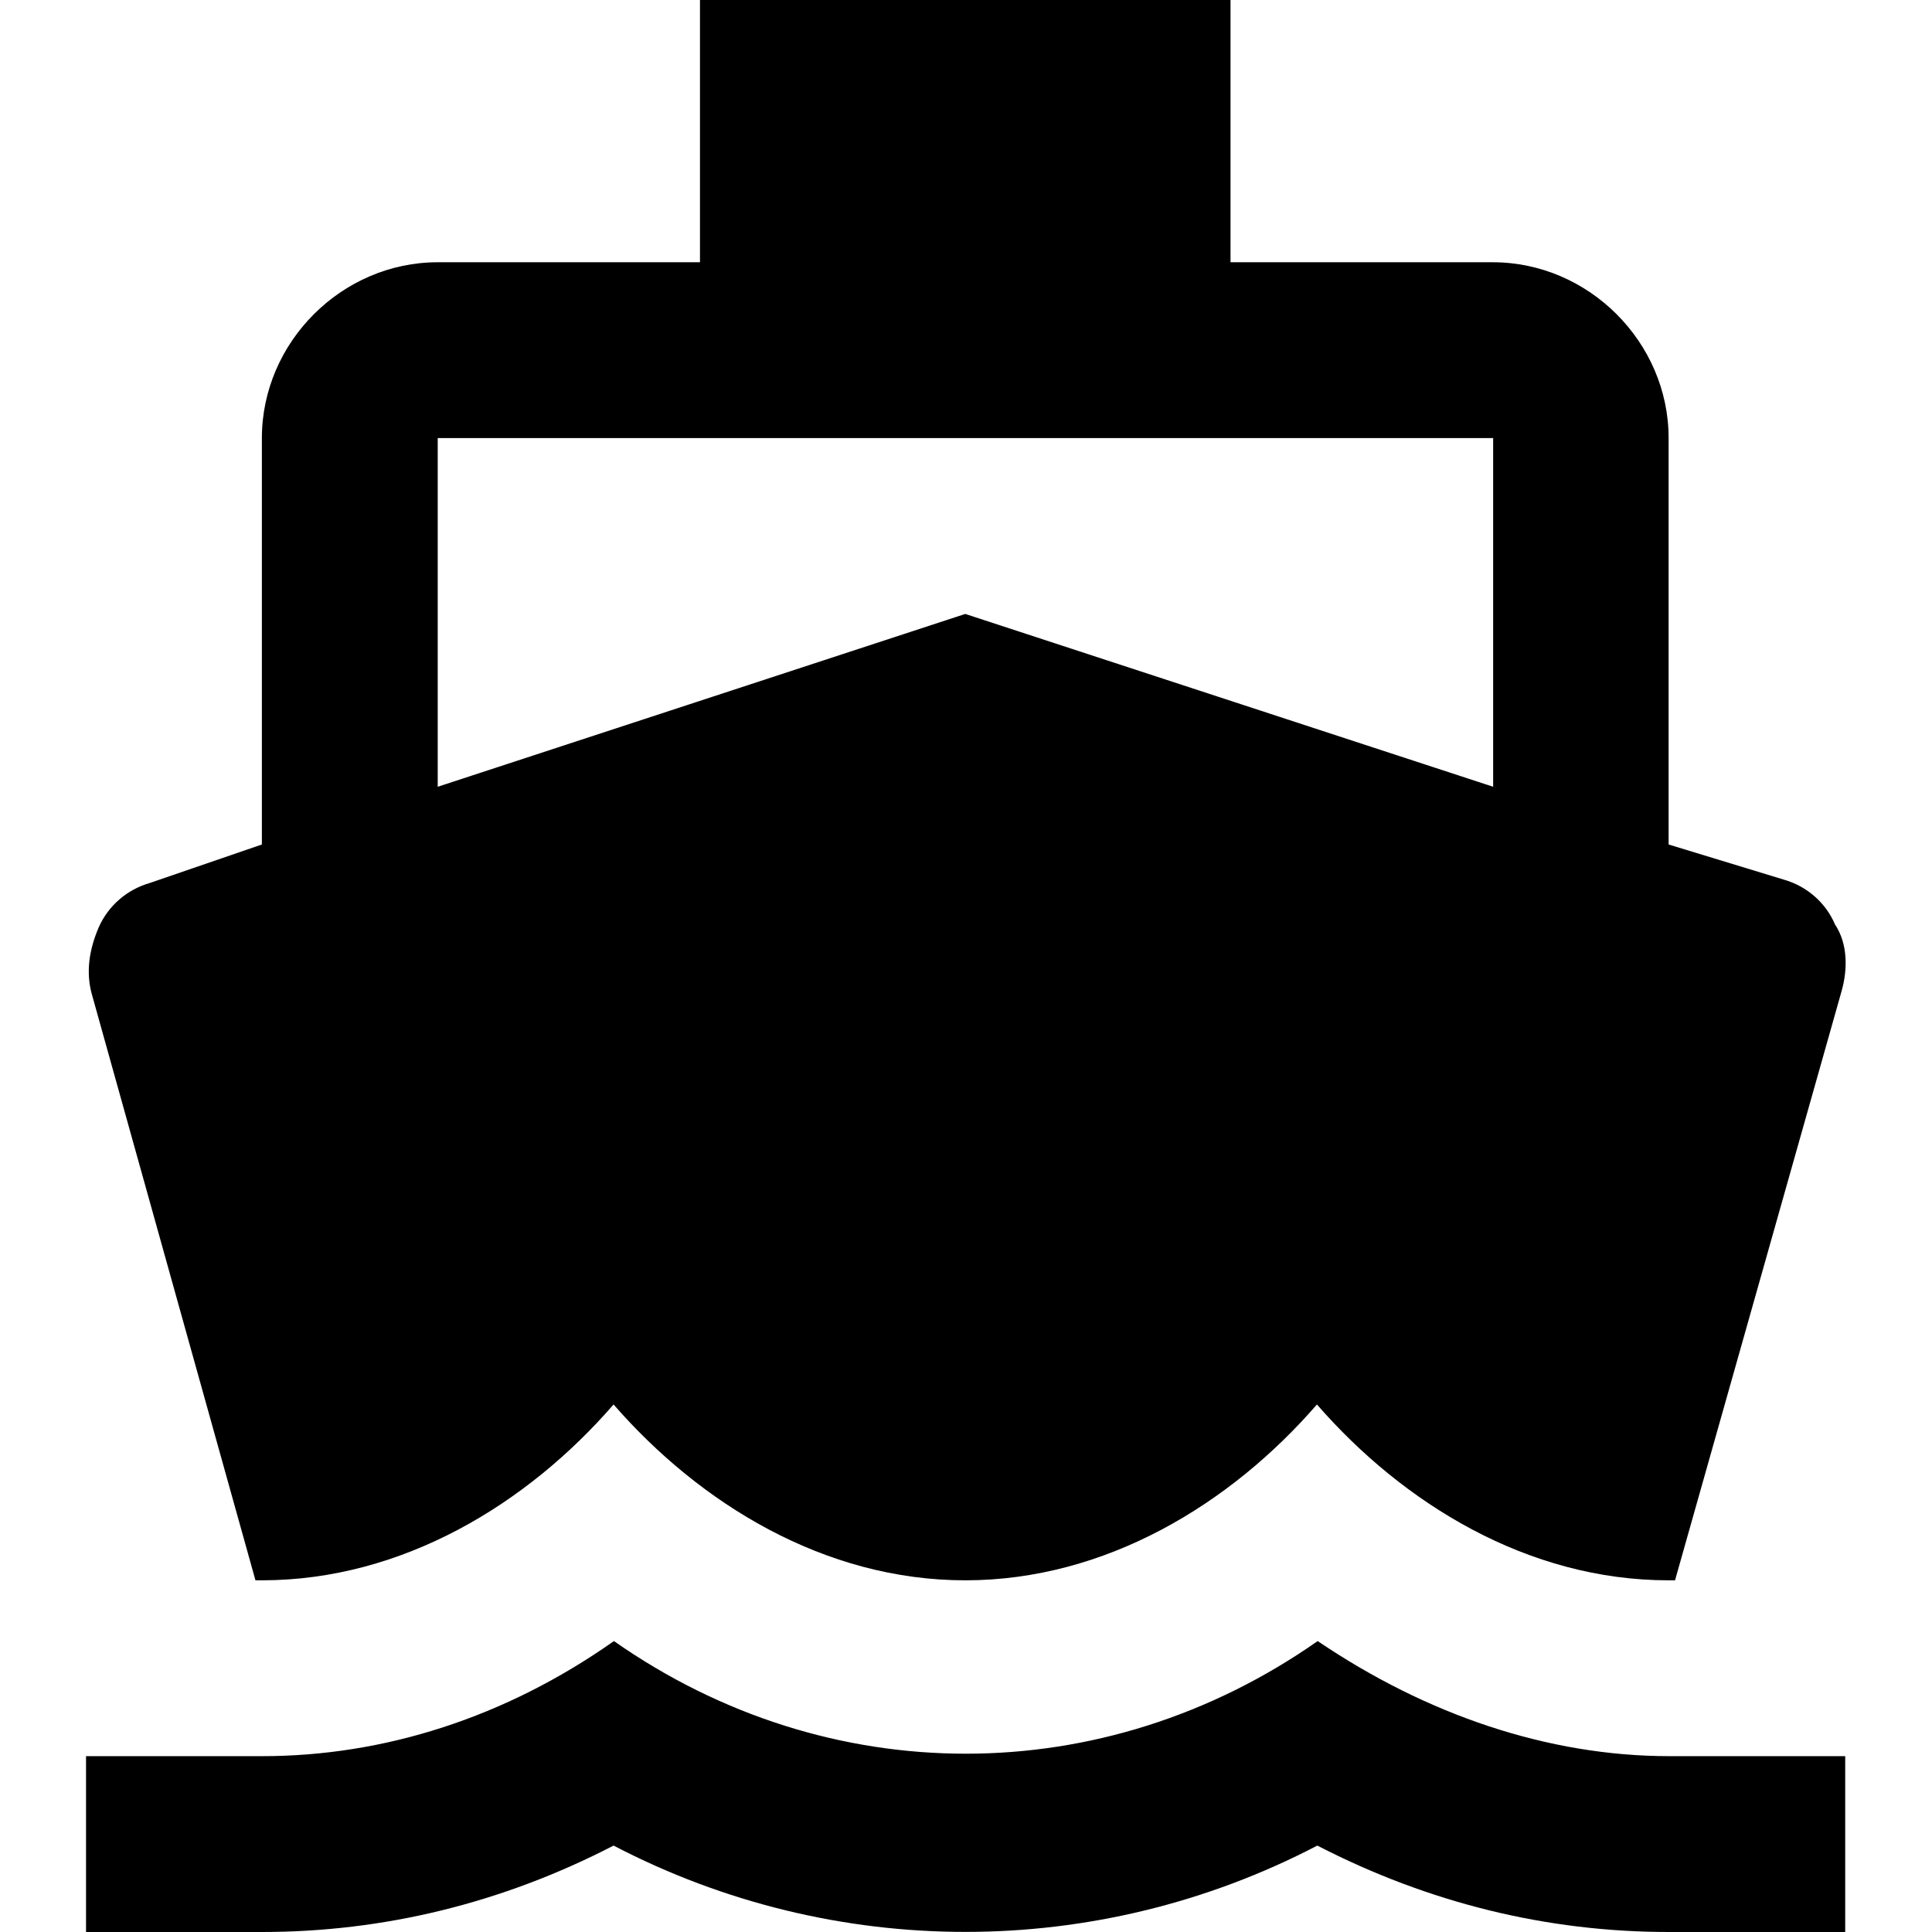
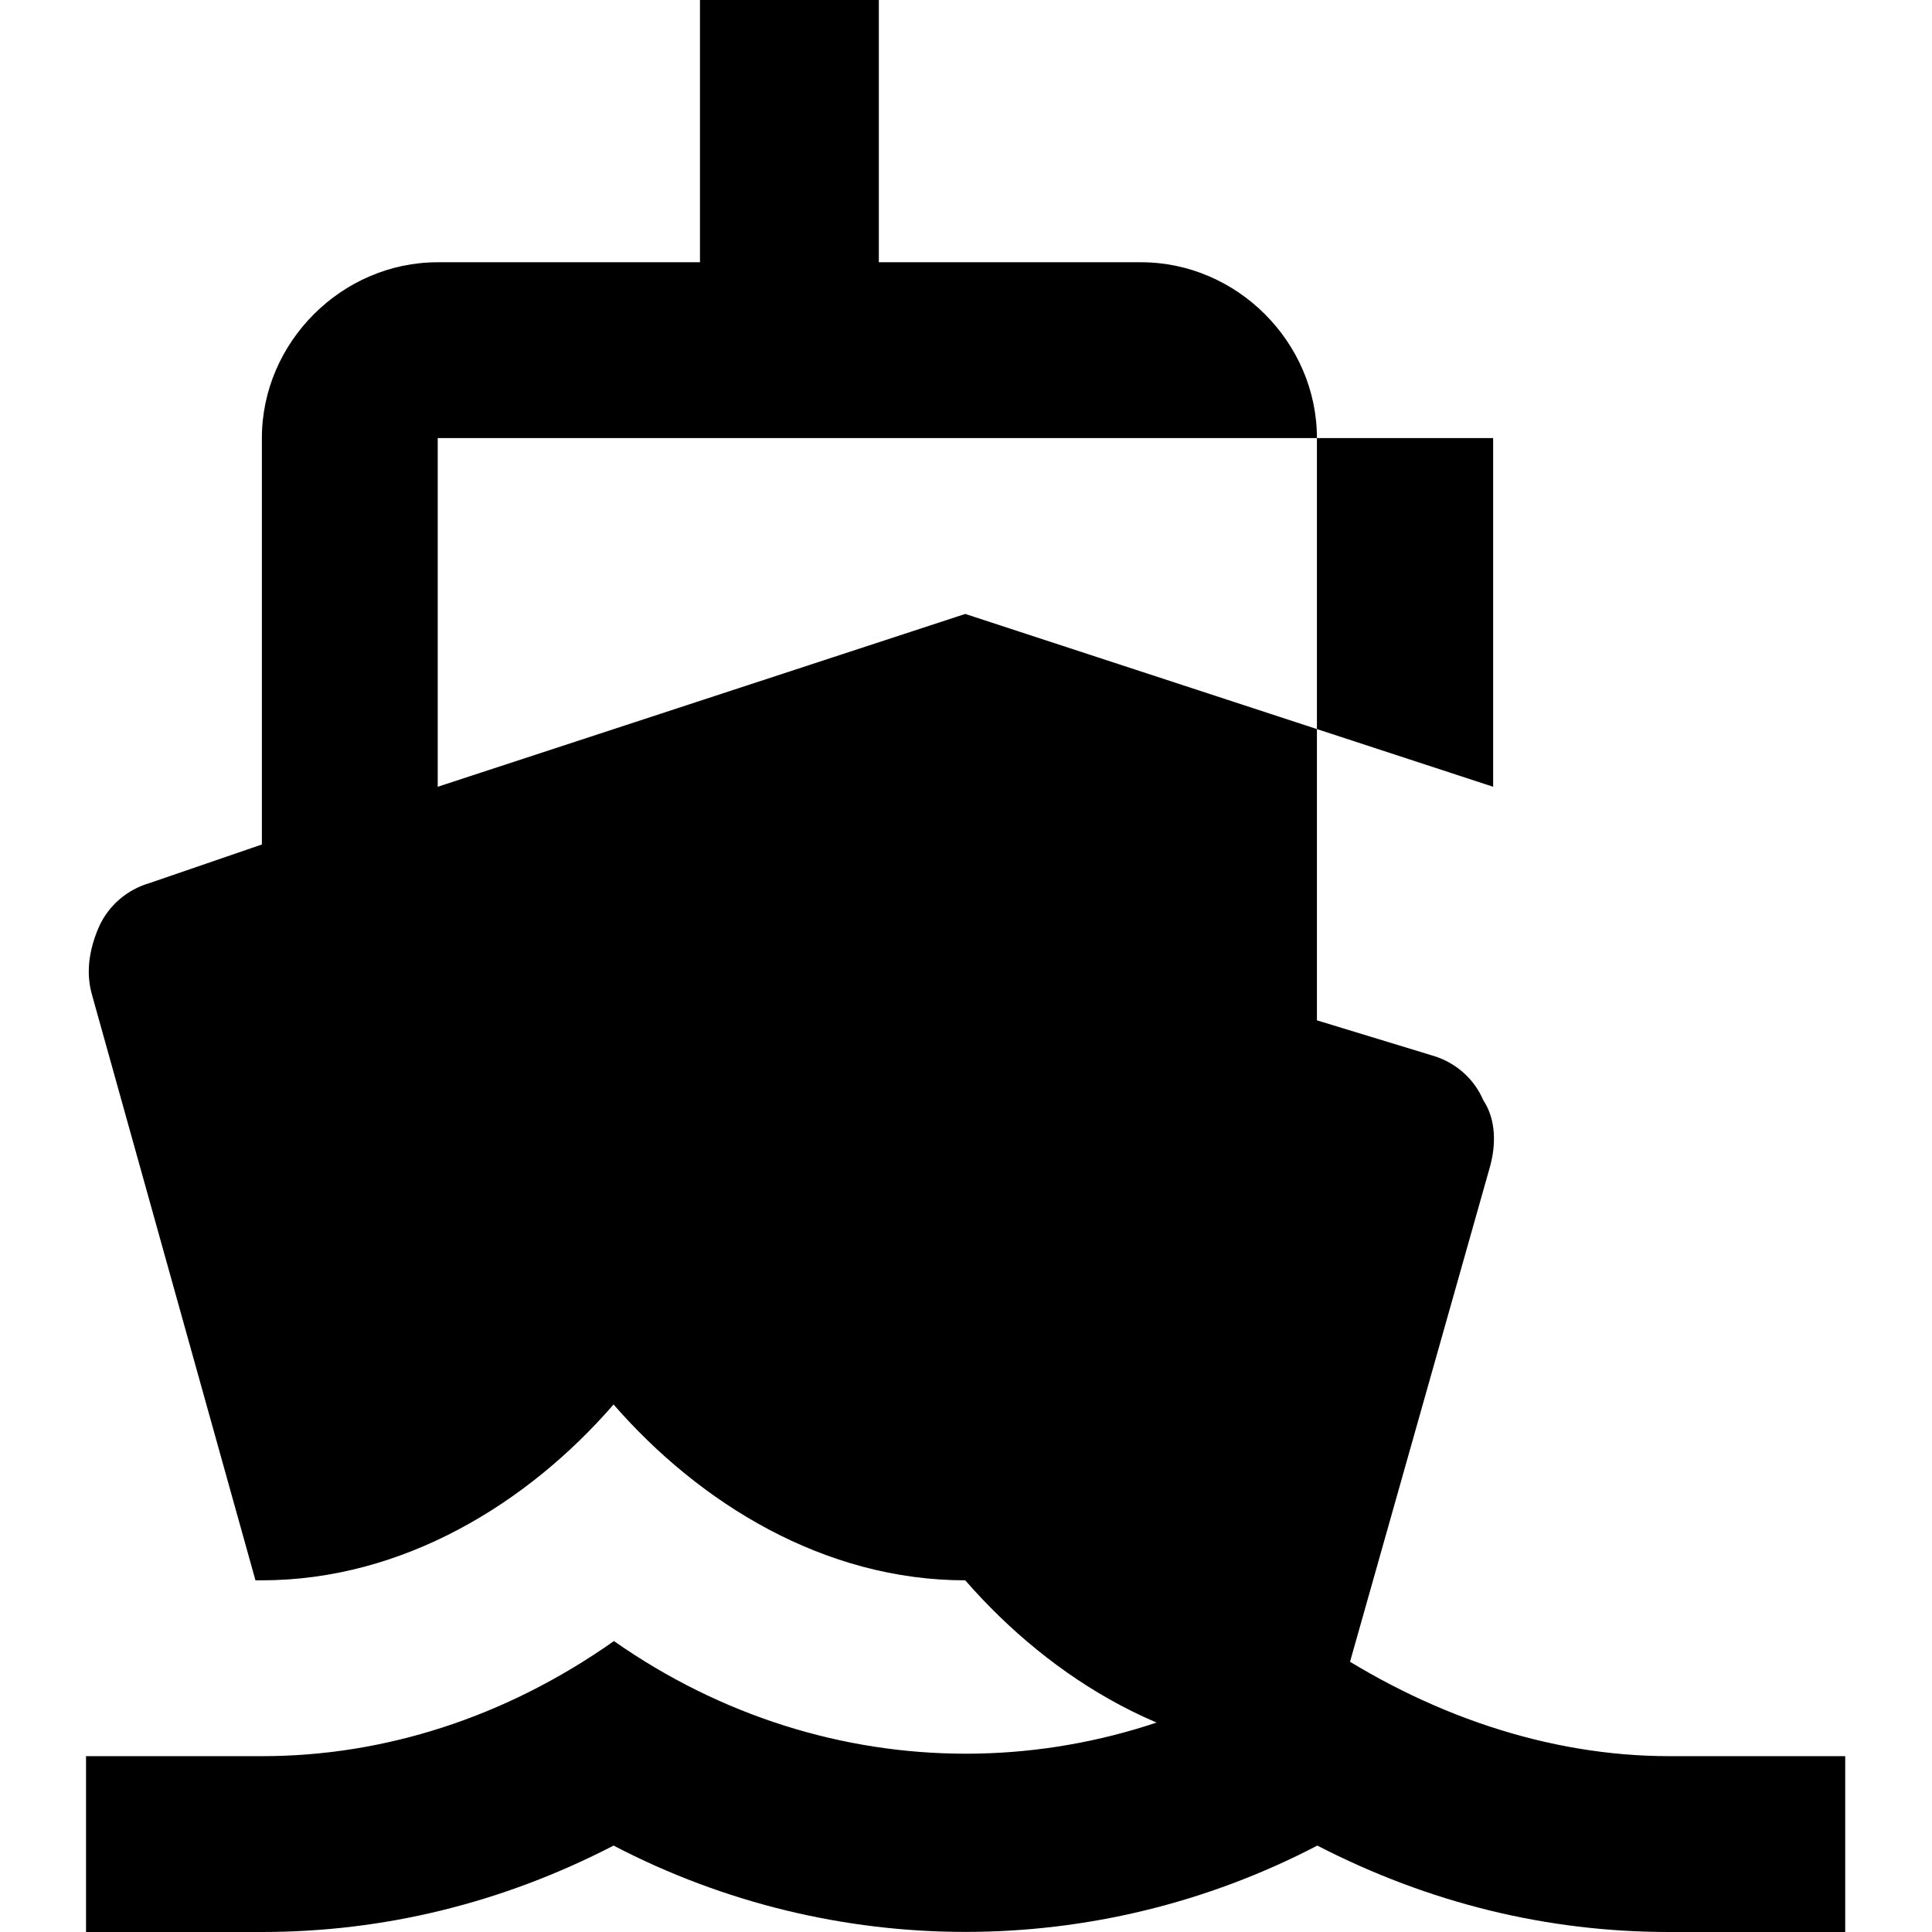
<svg xmlns="http://www.w3.org/2000/svg" version="1.1" id="Layer_1" x="0px" y="0px" viewBox="0 0 512 512" style="enable-background:new 0 0 512 512;" xml:space="preserve">
  <style type="text/css">	.st0{fill:#000;}</style>
  <g id="XMLID_2_">
-     <path id="XMLID_7_" class="st0" d="M442.4,465.4c-32.2,0-64.4-11-93.2-30.5c-56.8,39.8-129.7,39.8-186.5,0   c-28.8,20.3-61,30.5-93.2,30.5H22.8V512h46.6c32.2,0,63.6-7.6,93.2-22.9c58.5,30.5,128,30.5,186.5,0c29.7,15.3,61,22.9,93.2,22.9   H489v-46.6H442.4z M67.7,418.8h1.7c37.3,0,70.4-20.3,93.2-46.6c22.9,26.3,55.9,46.6,93.2,46.6s70.4-20.3,93.2-46.6   c22.9,26.3,55.9,46.6,93.2,46.6h1.7l44.1-156c1.7-5.9,1.7-12.7-1.7-17.8c-2.5-5.9-7.6-10.2-13.6-11.9l-30.5-9.3V116.1   c0-25.4-21.2-46.6-46.6-46.6h-69.5V0H185.5v69.5H116c-25.4,0-46.6,21.2-46.6,46.6v107.7L39.7,234c-5.9,1.7-11,5.9-13.6,11.9   c-2.5,5.9-3.4,11.9-1.7,17.8L67.7,418.8z M116,116.1h279.7v92.4l-139.9-45.8L116,208.5V116.1z" />
+     <path id="XMLID_7_" class="st0" d="M442.4,465.4c-32.2,0-64.4-11-93.2-30.5c-56.8,39.8-129.7,39.8-186.5,0   c-28.8,20.3-61,30.5-93.2,30.5H22.8V512h46.6c32.2,0,63.6-7.6,93.2-22.9c58.5,30.5,128,30.5,186.5,0c29.7,15.3,61,22.9,93.2,22.9   H489v-46.6H442.4z M67.7,418.8h1.7c37.3,0,70.4-20.3,93.2-46.6c22.9,26.3,55.9,46.6,93.2,46.6c22.9,26.3,55.9,46.6,93.2,46.6h1.7l44.1-156c1.7-5.9,1.7-12.7-1.7-17.8c-2.5-5.9-7.6-10.2-13.6-11.9l-30.5-9.3V116.1   c0-25.4-21.2-46.6-46.6-46.6h-69.5V0H185.5v69.5H116c-25.4,0-46.6,21.2-46.6,46.6v107.7L39.7,234c-5.9,1.7-11,5.9-13.6,11.9   c-2.5,5.9-3.4,11.9-1.7,17.8L67.7,418.8z M116,116.1h279.7v92.4l-139.9-45.8L116,208.5V116.1z" />
  </g>
</svg>